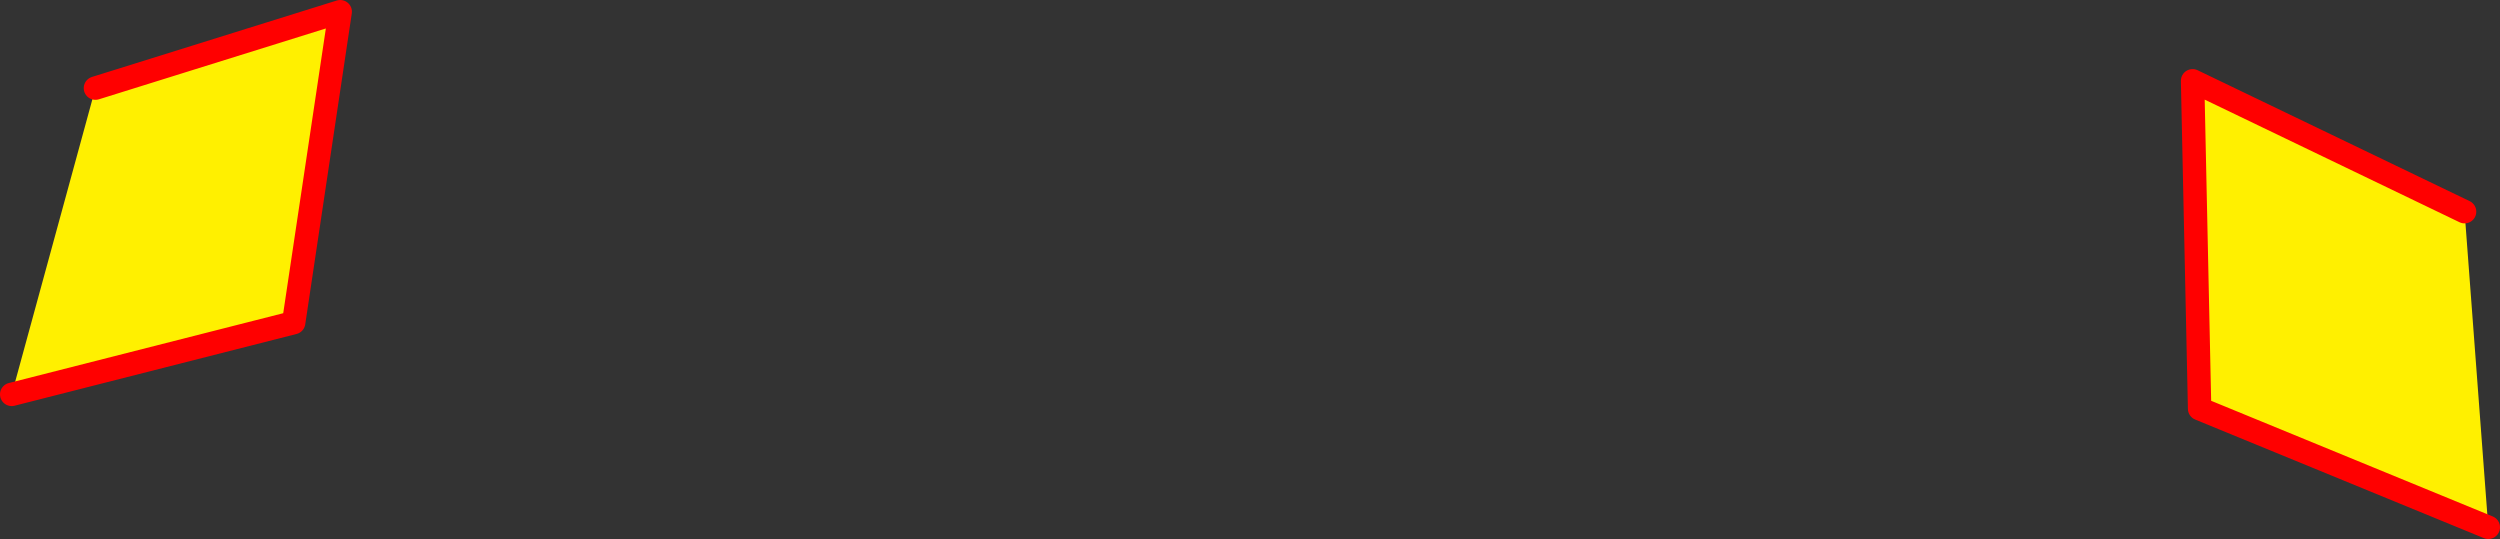
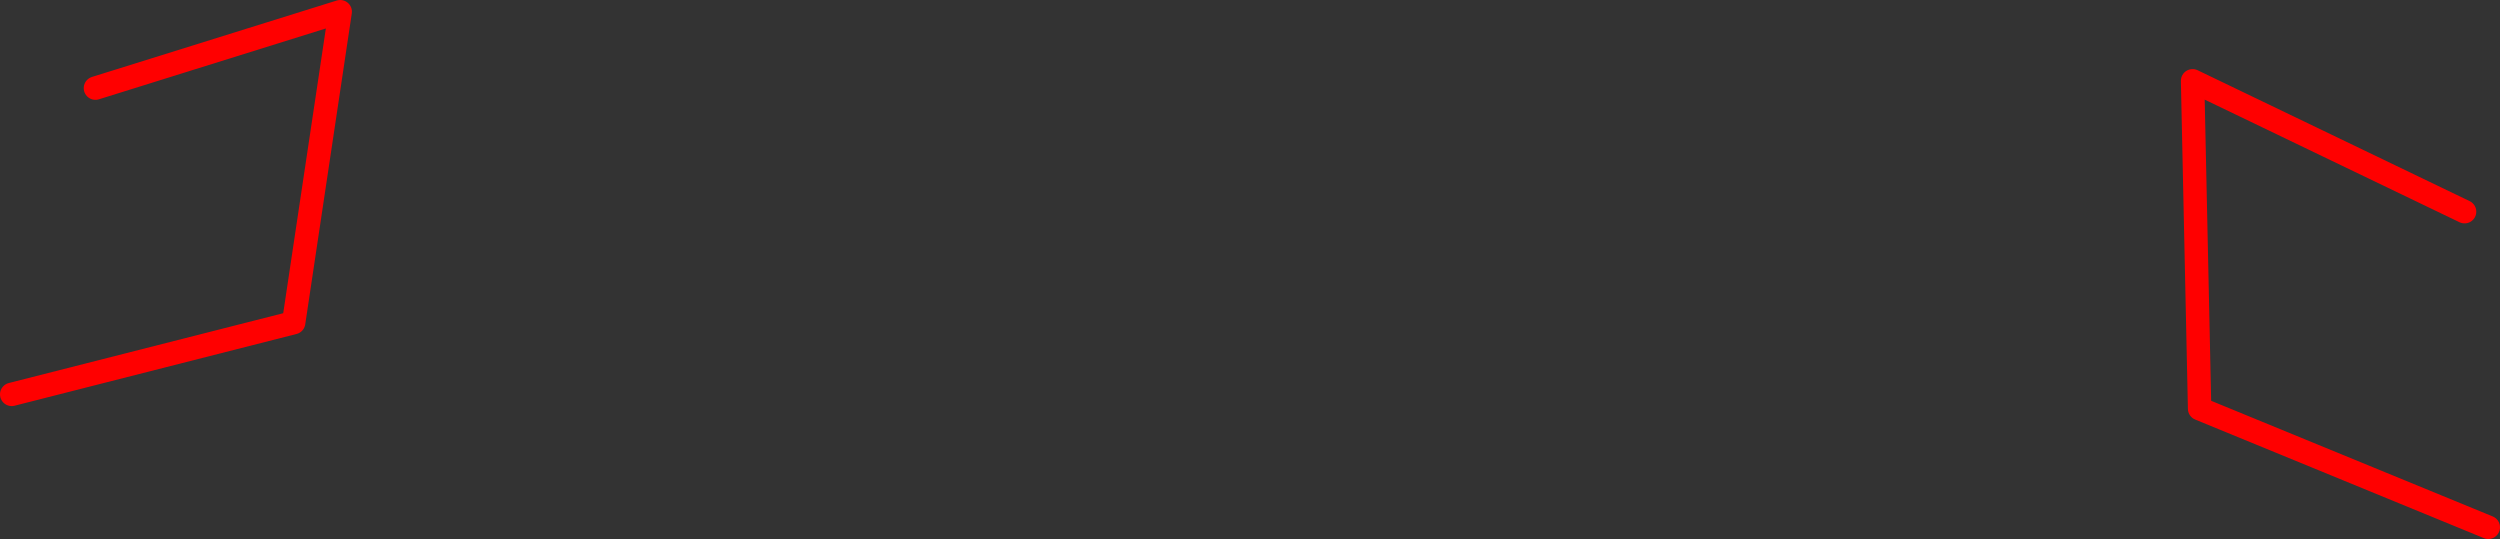
<svg xmlns="http://www.w3.org/2000/svg" height="92.05px" width="426.95px">
  <rect width="100%" height="100%" fill="#333333" stroke="none" />
  <g transform="matrix(1.0, 0.0, 0.0, 1.0, -134.45, -195.4)">
-     <path d="M555.35 231.55 L559.4 285.45 510.1 265.2 508.9 209.2 555.35 231.55 M136.45 262.75 L150.75 210.45 192.55 197.4 184.6 250.5 136.45 262.75" fill="#fff000" fill-rule="evenodd" stroke="none" />
    <path d="M559.4 285.45 L510.1 265.2 508.9 209.2 555.35 231.55 M150.75 210.45 L192.55 197.4 184.6 250.5 136.45 262.75" fill="none" stroke="#ff0000" stroke-linecap="round" stroke-linejoin="round" stroke-width="4.0" />
  </g>
</svg>